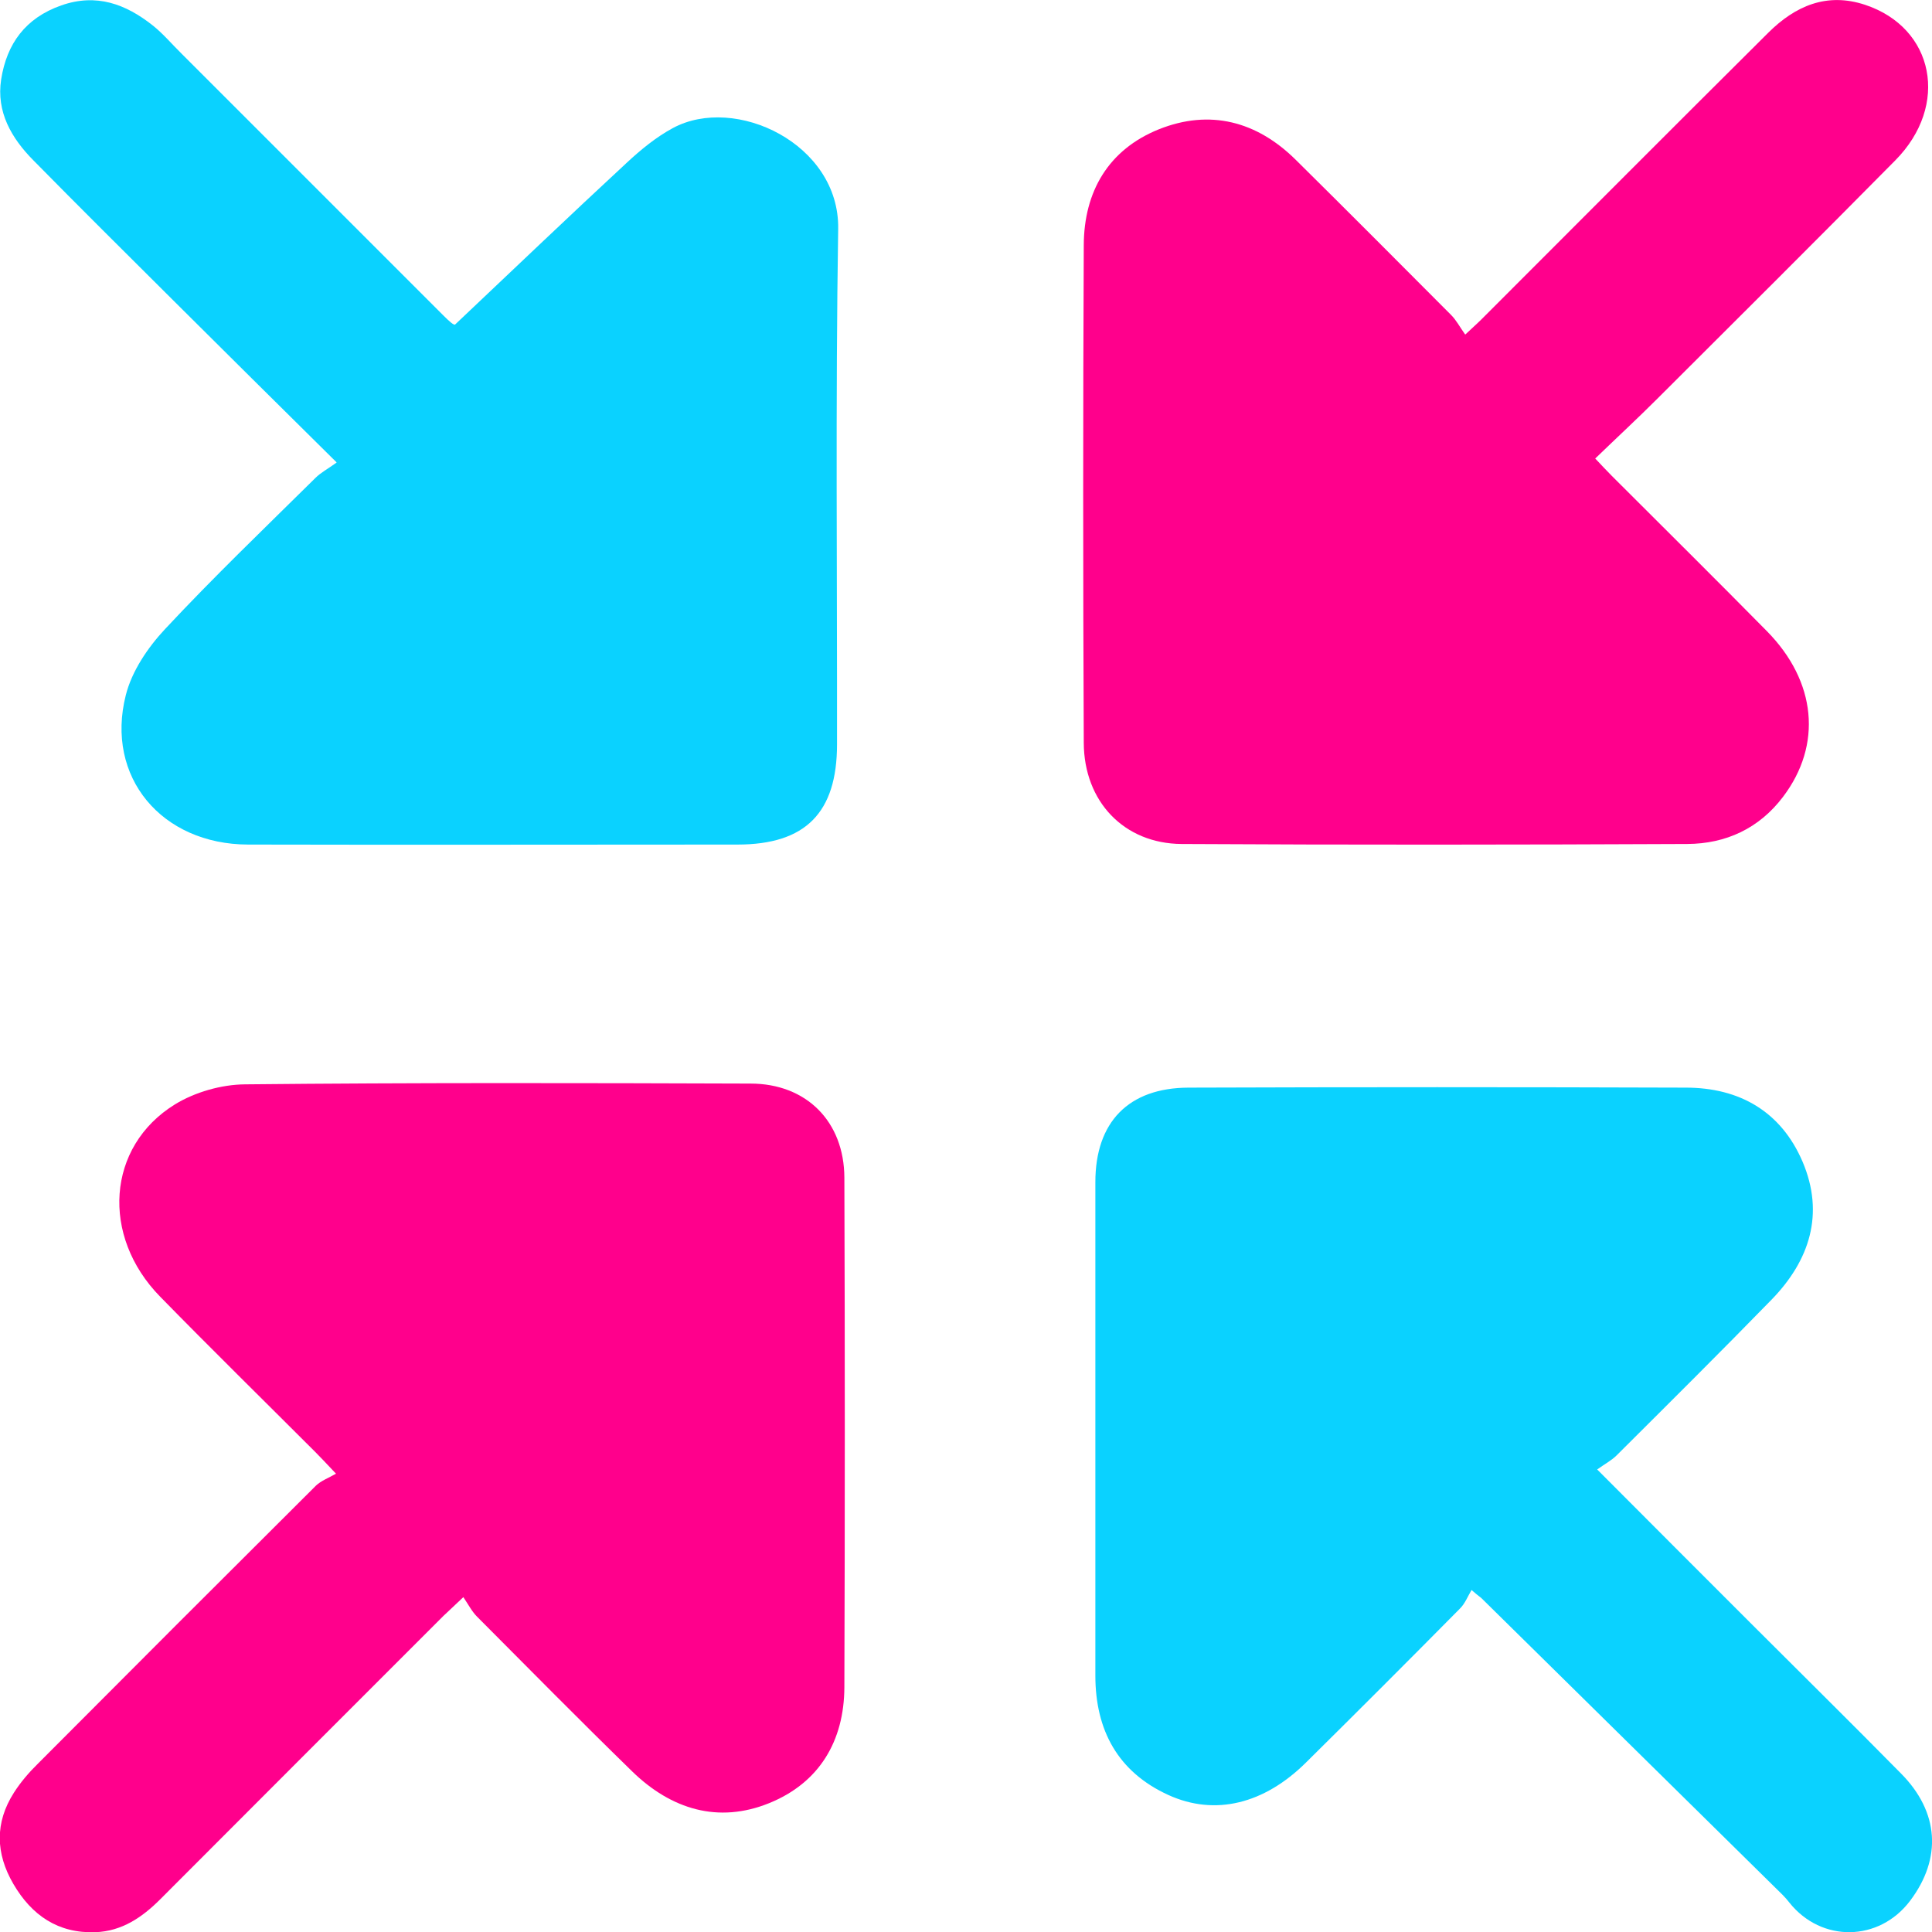
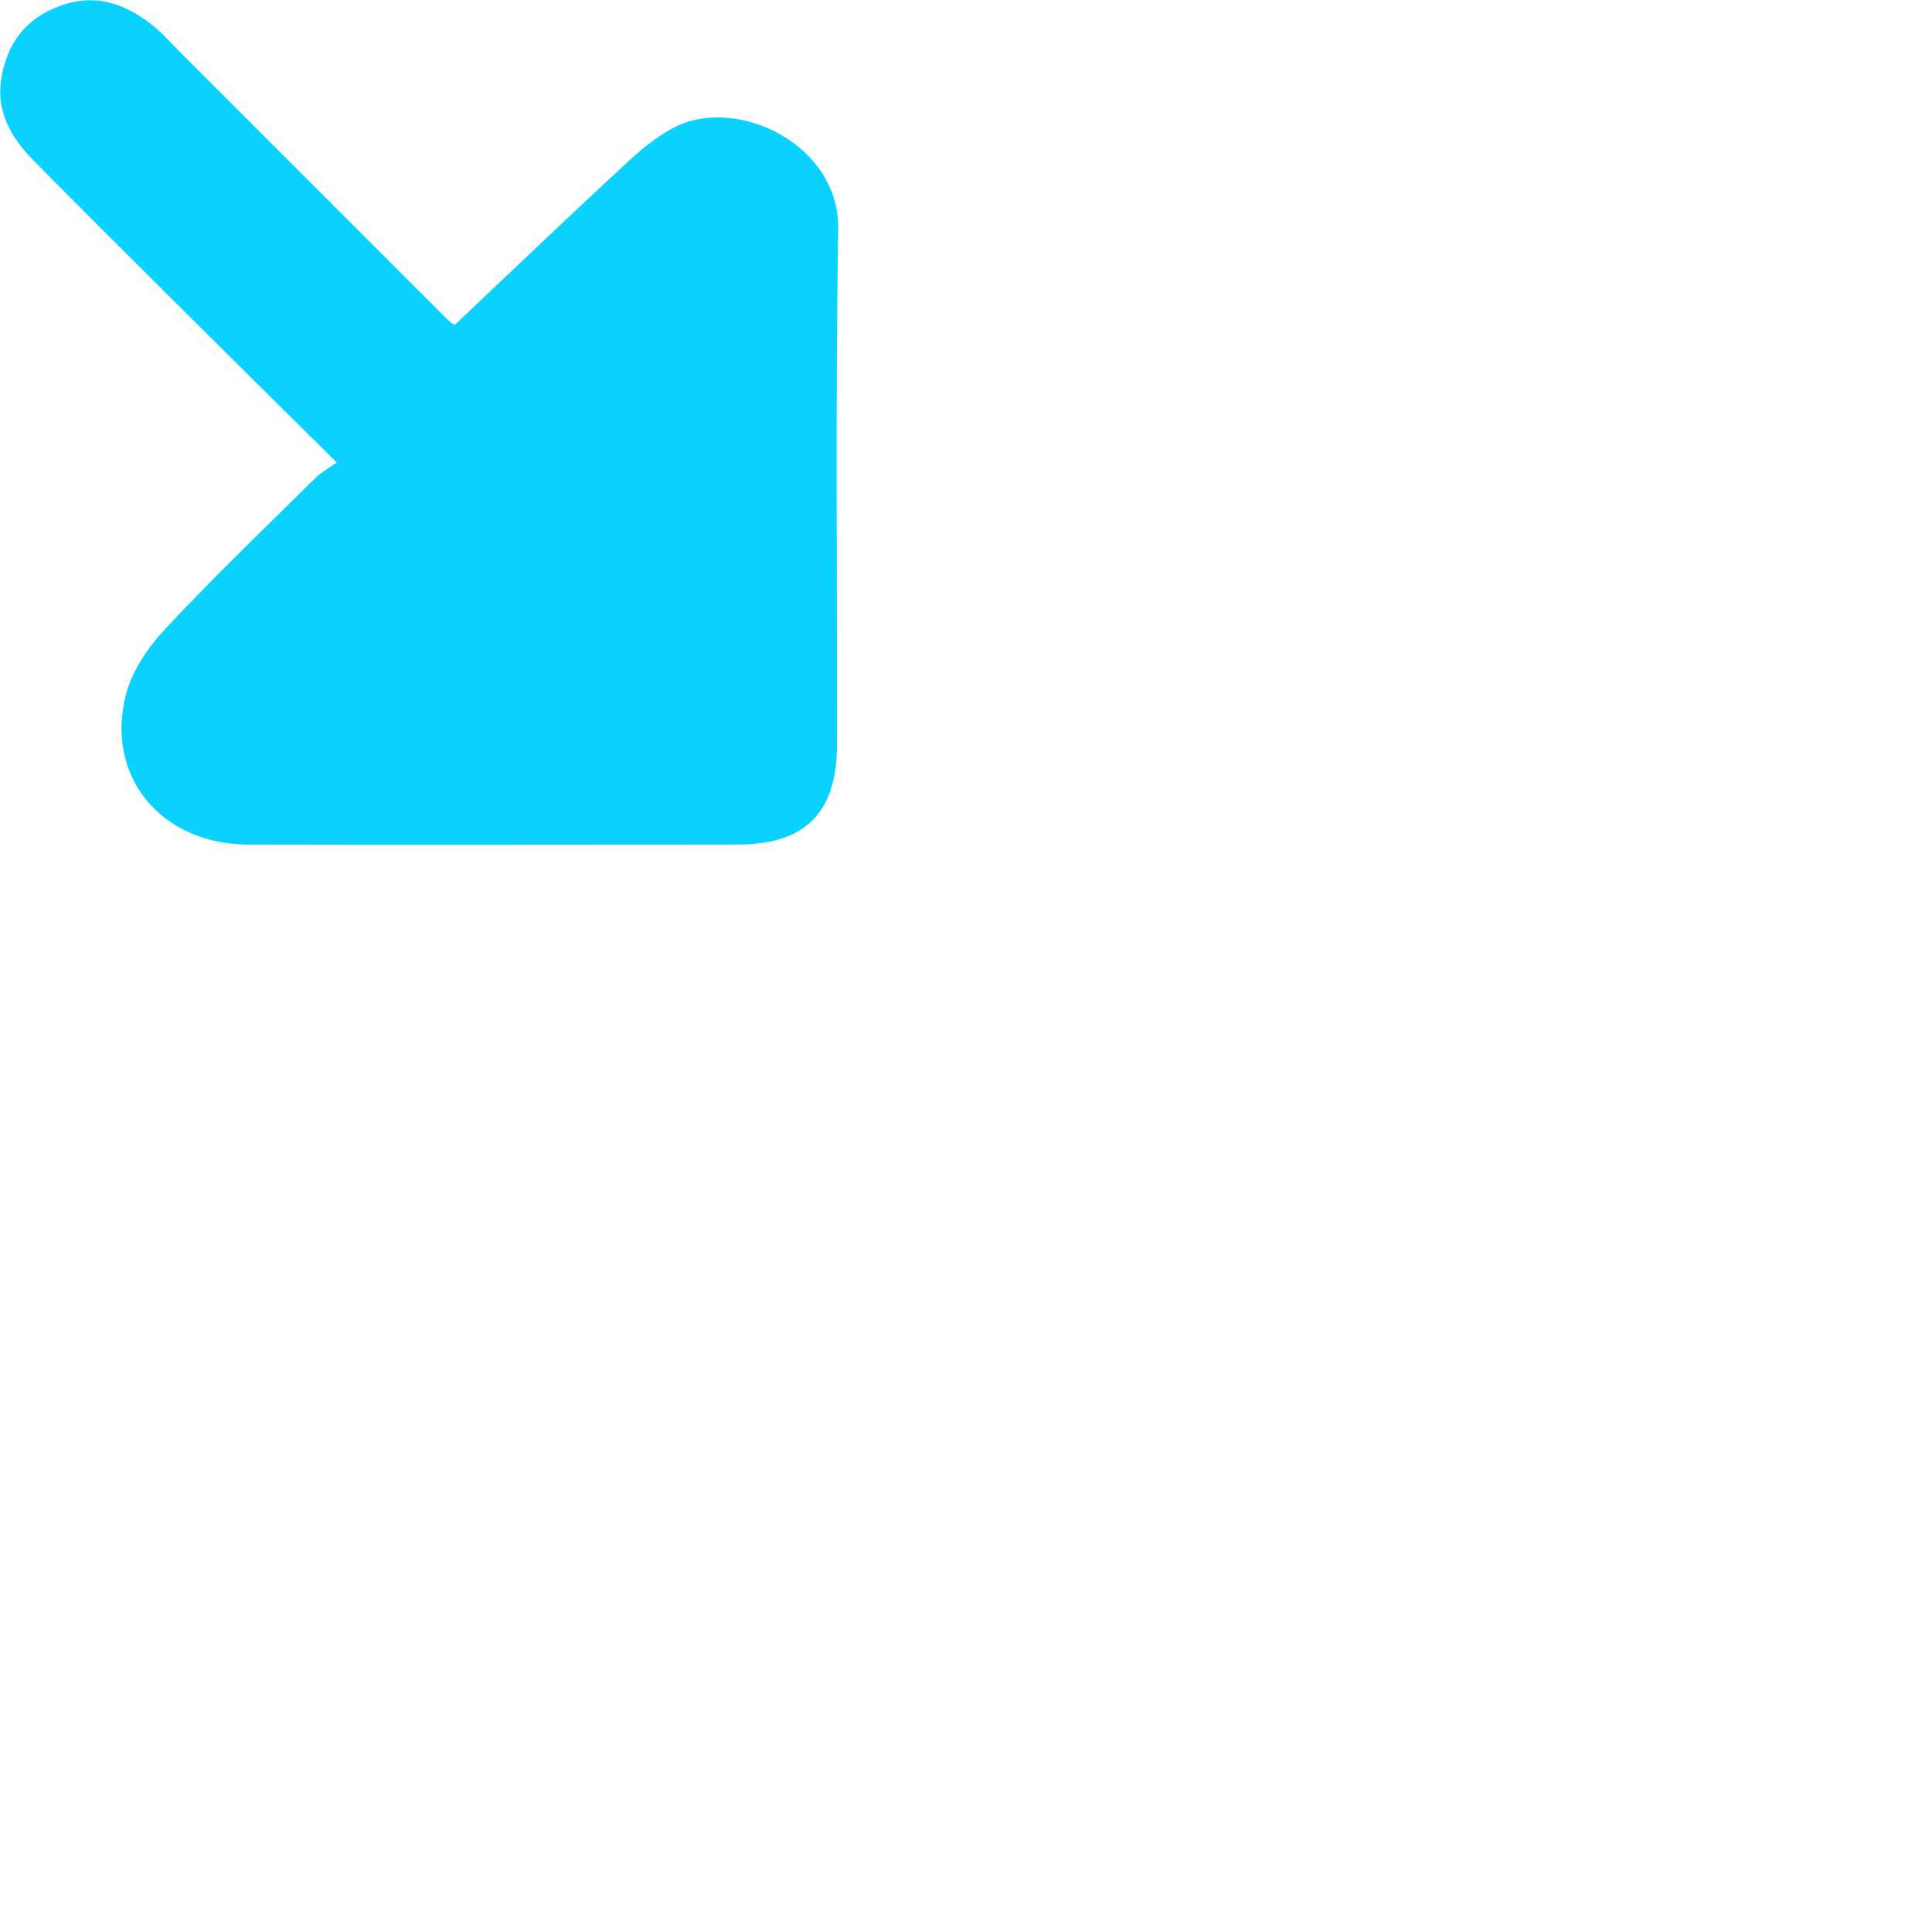
<svg xmlns="http://www.w3.org/2000/svg" id="Layer_1" data-name="Layer 1" viewBox="0 0 99.99 100">
  <defs>
    <style> .cls-1 { fill: #ff008c; } .cls-2 { fill: #0ad2ff; } </style>
  </defs>
-   <path class="cls-1" d="M23.98,82.66c-.48,.46-.76,.71-1.03,.97-4.89,4.89-9.78,9.78-14.66,14.67-.94,.94-1.99,1.65-3.35,1.7-1.93,.07-3.3-.87-4.25-2.5-.92-1.58-.96-3.17,.03-4.72,.35-.55,.79-1.06,1.26-1.52,4.78-4.8,9.57-9.59,14.37-14.37,.27-.26,.66-.4,1.04-.62-.55-.58-.8-.85-1.07-1.12-2.68-2.68-5.38-5.33-8.03-8.04-3.08-3.14-2.77-7.77,.76-9.95,1.04-.64,2.41-1.03,3.63-1.04,8.72-.09,17.44-.07,26.16-.04,2.9,0,4.85,1.97,4.86,4.87,.03,8.79,.03,17.58,0,26.37-.01,2.79-1.3,4.95-3.89,6-2.64,1.07-5.07,.32-7.08-1.63-2.71-2.64-5.37-5.34-8.04-8.02-.27-.27-.45-.63-.71-1.01Z" />
-   <path class="cls-1" d="M75.84,17.31c.47-.44,.75-.69,1.01-.96,4.89-4.89,9.77-9.79,14.67-14.66,1.39-1.38,3.02-2.1,5.01-1.44,3.58,1.19,4.38,5.2,1.56,8.05-4.08,4.13-8.19,8.22-12.3,12.32-1.03,1.03-2.1,2.02-3.23,3.11,.35,.37,.6,.64,.86,.9,2.68,2.68,5.37,5.34,8.03,8.04,2.56,2.6,2.87,5.88,.83,8.57-1.24,1.64-2.96,2.43-4.96,2.44-8.72,.04-17.44,.05-26.17,0-2.97-.02-5.05-2.19-5.06-5.24-.04-8.58-.04-17.17,0-25.75,.01-2.78,1.28-4.95,3.89-6,2.63-1.05,5.06-.42,7.08,1.58,2.69,2.66,5.37,5.35,8.04,8.03,.27,.27,.45,.62,.72,1Z" />
+   <path class="cls-1" d="M75.84,17.31Z" />
  <path class="cls-2" d="M17.41,23.92c-3.02-2.99-5.78-5.72-8.54-8.47-2.39-2.38-4.78-4.75-7.14-7.15C.59,7.15-.2,5.79,.06,4.11,.35,2.26,1.32,.93,3.17,.28c1.82-.64,3.34-.07,4.74,1.04,.54,.43,.99,.97,1.49,1.46,4.52,4.52,9.04,9.04,13.56,13.56,.27,.27,.54,.52,.6,.45,2.95-2.79,5.89-5.6,8.87-8.36,.73-.68,1.52-1.33,2.39-1.8,3.24-1.75,8.63,.82,8.56,5.21-.14,8.89-.05,17.79-.06,26.68,0,3.54-1.63,5.19-5.15,5.19-8.44,0-16.89,.02-25.33,0-4.48-.01-7.4-3.5-6.33-7.73,.31-1.24,1.14-2.47,2.03-3.42,2.51-2.69,5.17-5.24,7.79-7.83,.27-.27,.62-.45,1.09-.79Z" />
-   <path class="cls-2" d="M82.67,76.06c2.81,2.81,5.35,5.37,7.91,7.92,2.6,2.6,5.23,5.19,7.81,7.81,1.97,1.99,2.12,4.39,.47,6.58-1.6,2.13-4.59,2.18-6.25,.1-.11-.14-.22-.27-.34-.39-5.2-5.12-10.39-10.24-15.59-15.36-.07-.07-.17-.12-.52-.43-.2,.33-.34,.71-.61,.97-2.64,2.67-5.29,5.32-7.96,7.96-2.16,2.14-4.7,2.78-7.12,1.68-2.61-1.19-3.78-3.35-3.78-6.18,0-8.51,0-17.02,0-25.54,0-3.11,1.72-4.88,4.82-4.89,8.58-.03,17.16-.03,25.74,0,2.78,0,4.93,1.24,6.04,3.83,1.15,2.7,.37,5.12-1.61,7.15-2.64,2.71-5.33,5.38-8.01,8.05-.27,.27-.62,.45-1.02,.74Z" />
</svg>